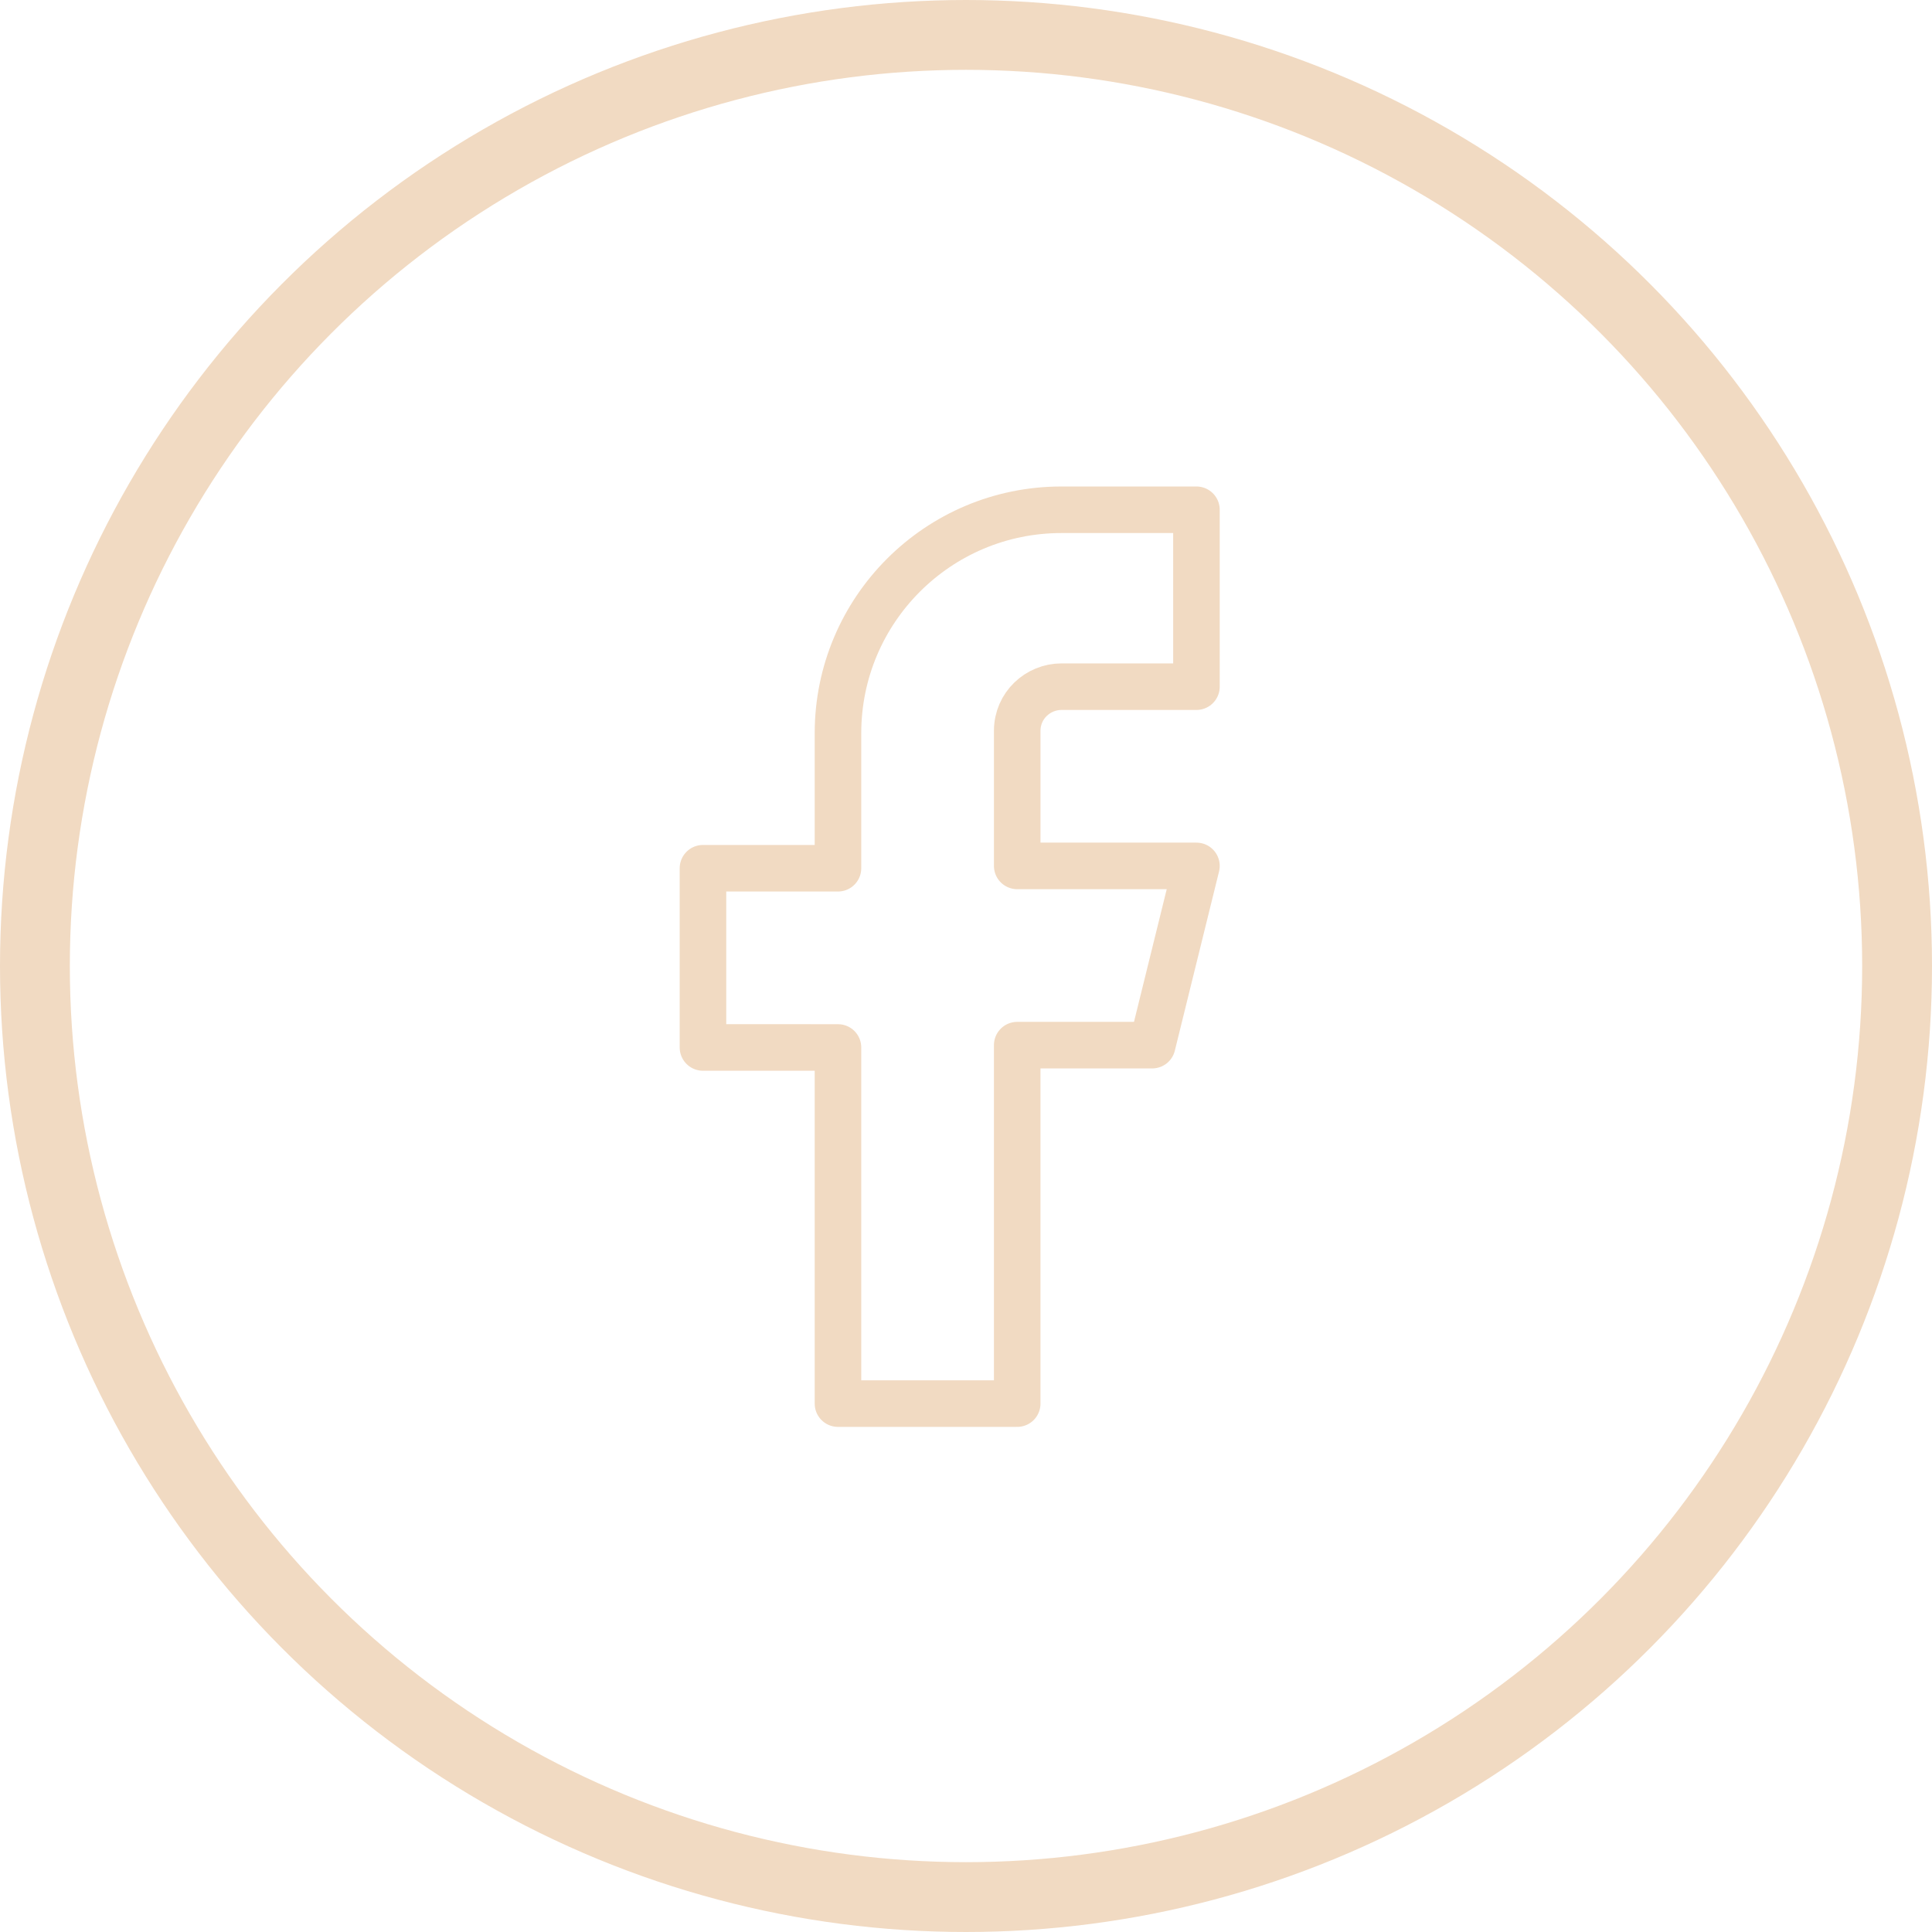
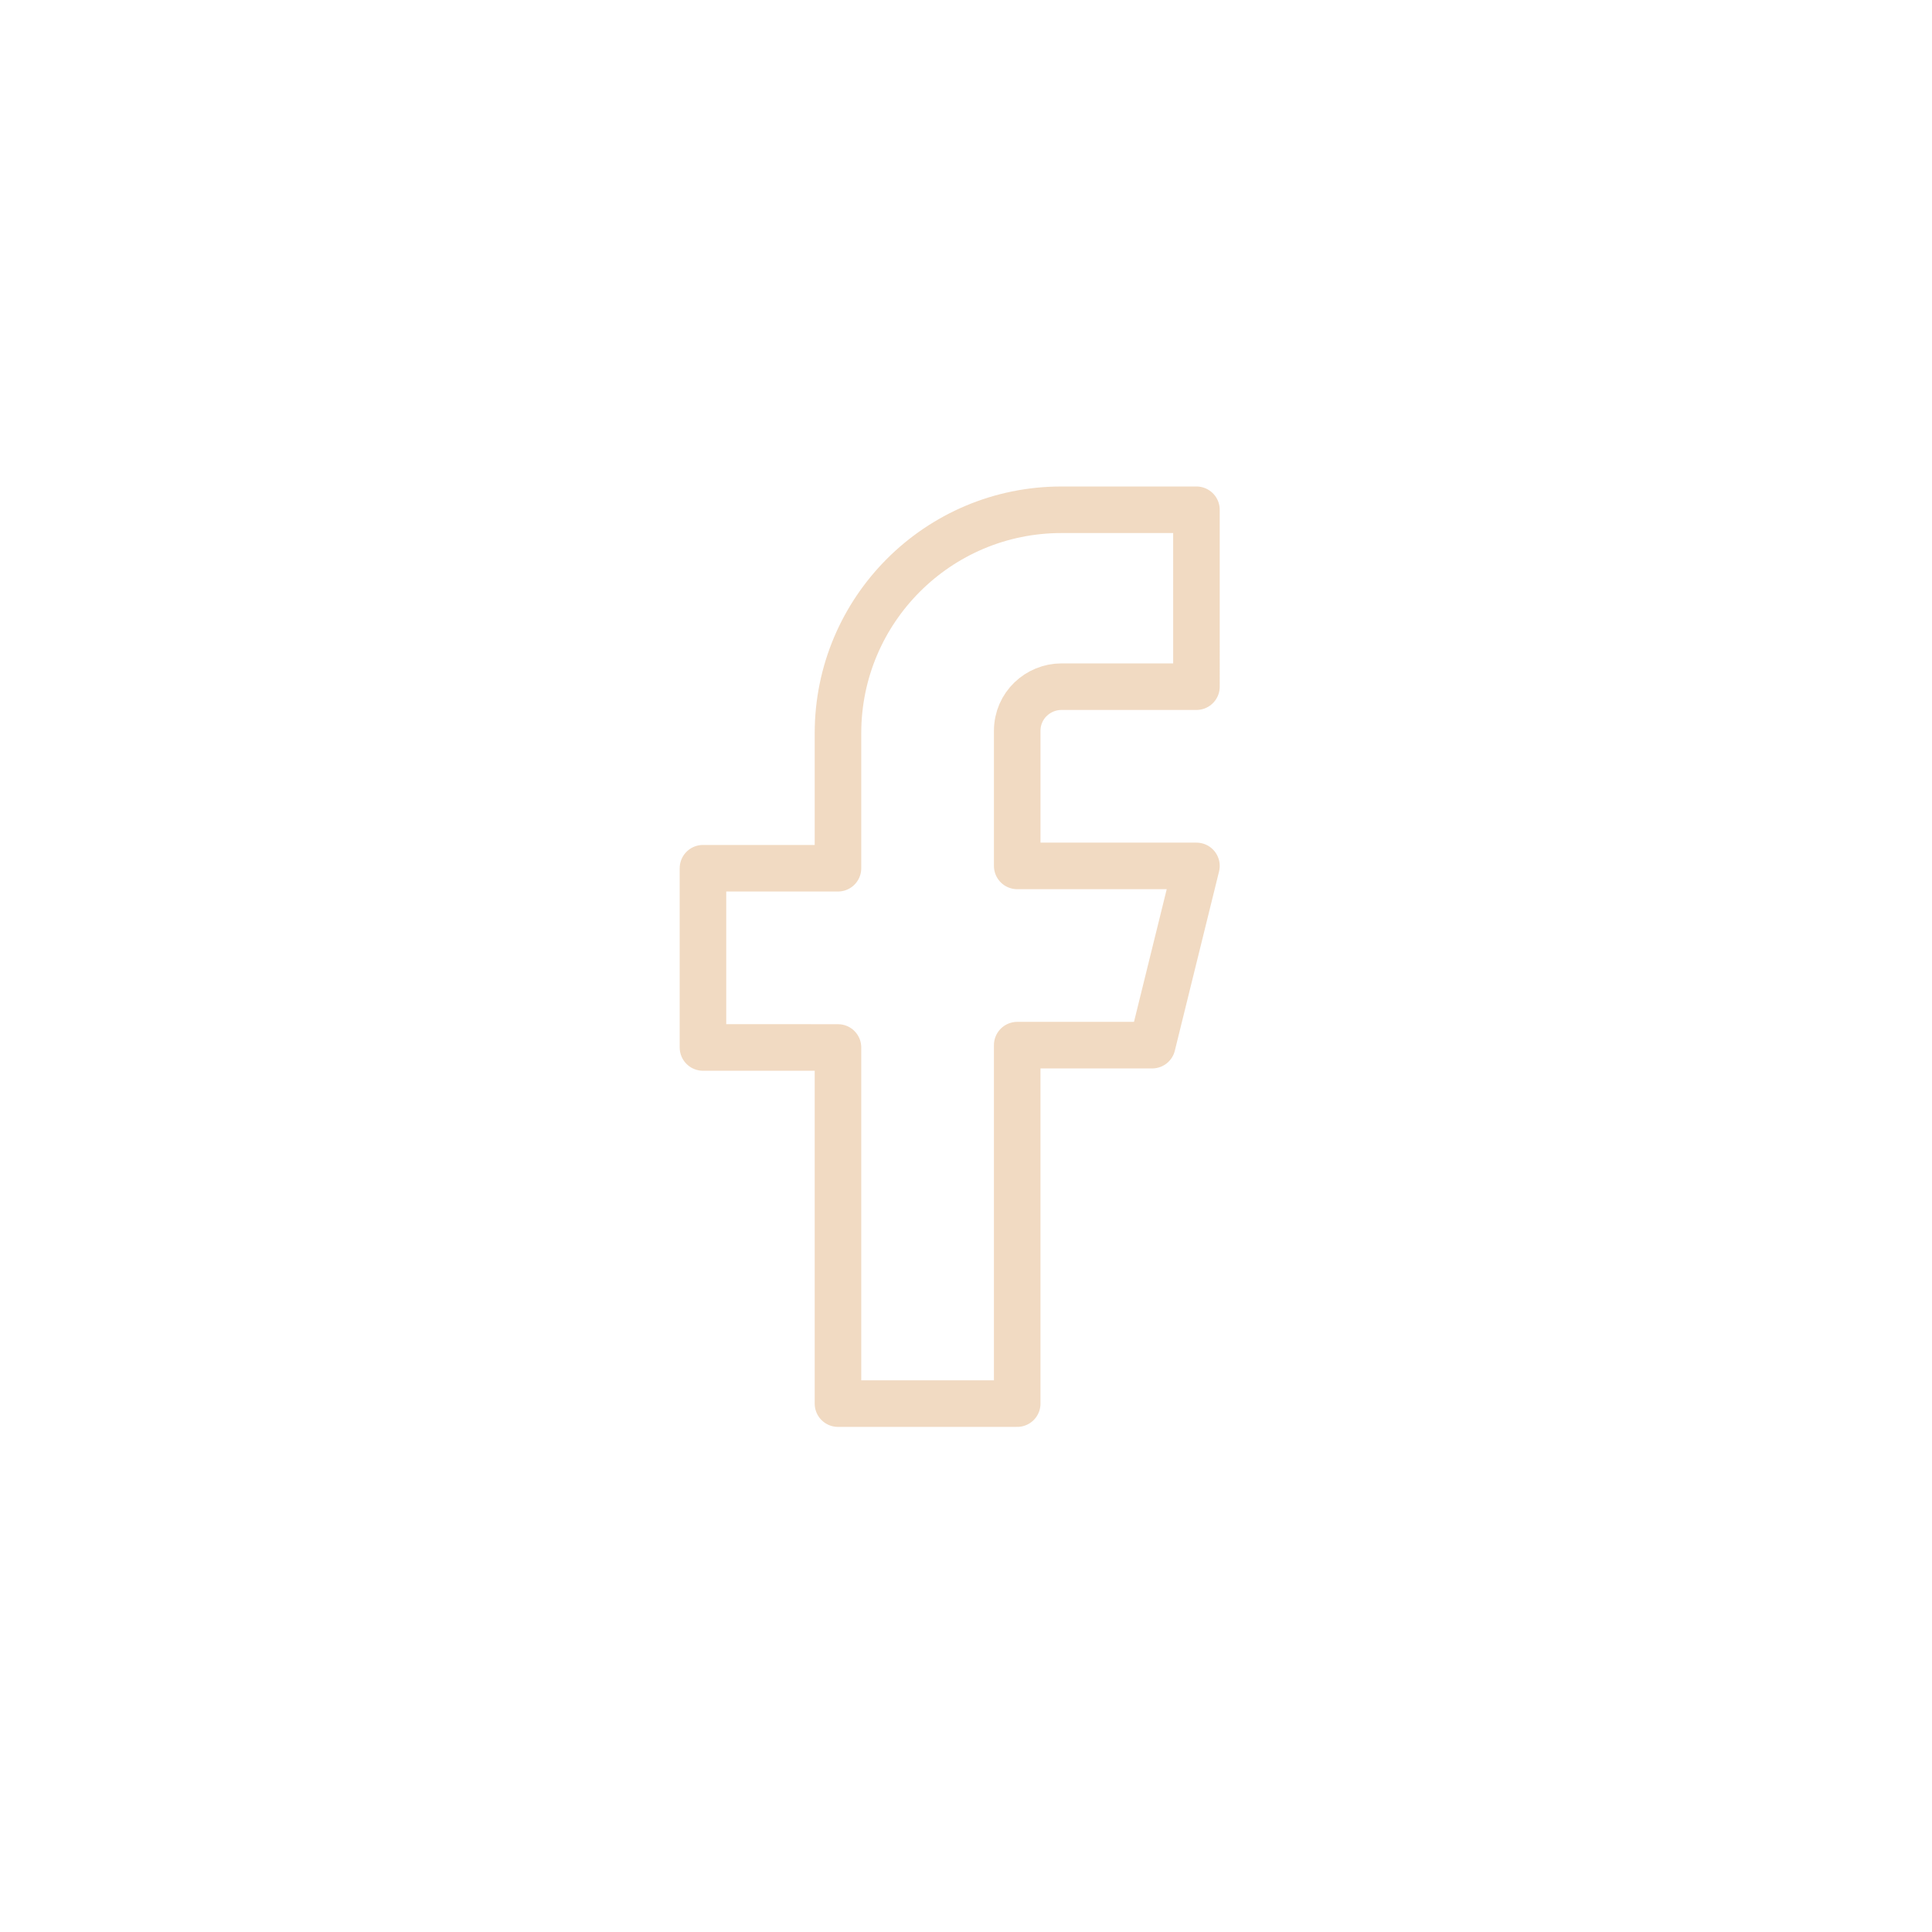
<svg xmlns="http://www.w3.org/2000/svg" xmlns:xlink="http://www.w3.org/1999/xlink" version="1.1" id="Ebene_1" x="0px" y="0px" width="83px" height="83px" viewBox="0 0 83 83" style="enable-background:new 0 0 83 83;" xml:space="preserve">
  <style type="text/css">
	.st0{clip-path:url(#SVGID_00000075882530452958879280000005369476068207432373_);}
	.st1{fill:none;stroke:#F1DAC2;stroke-width:3;}
	.st2{fill:none;stroke:#F1DAC2;stroke-width:2;stroke-linecap:round;stroke-linejoin:round;}
</style>
  <g>
    <defs>
      <rect id="SVGID_1_" width="83" height="83" />
    </defs>
    <clipPath id="SVGID_00000130646843539719570770000016360428833286275995_">
      <use xlink:href="#SVGID_1_" style="overflow:visible;" />
    </clipPath>
    <g style="clip-path:url(#SVGID_00000130646843539719570770000016360428833286275995_);">
-       <circle class="st1" cx="41.5" cy="41.5" r="40" />
-       <path class="st2" d="M51.4,21.9h-5.8c-5.3,0-9.6,4.3-9.6,9.6v5.8h-5.8v7.7H36v15.3h7.7V44.9h5.8l1.9-7.7h-7.7v-5.8    c0-1.1,0.9-1.9,1.9-1.9h5.8L51.4,21.9L51.4,21.9z" />
+       <path class="st2" d="M51.4,21.9h-5.8c-5.3,0-9.6,4.3-9.6,9.6v5.8h-5.8v7.7H36v15.3h7.7V44.9h5.8l1.9-7.7h-7.7v-5.8    c0-1.1,0.9-1.9,1.9-1.9h5.8L51.4,21.9z" />
    </g>
  </g>
</svg>